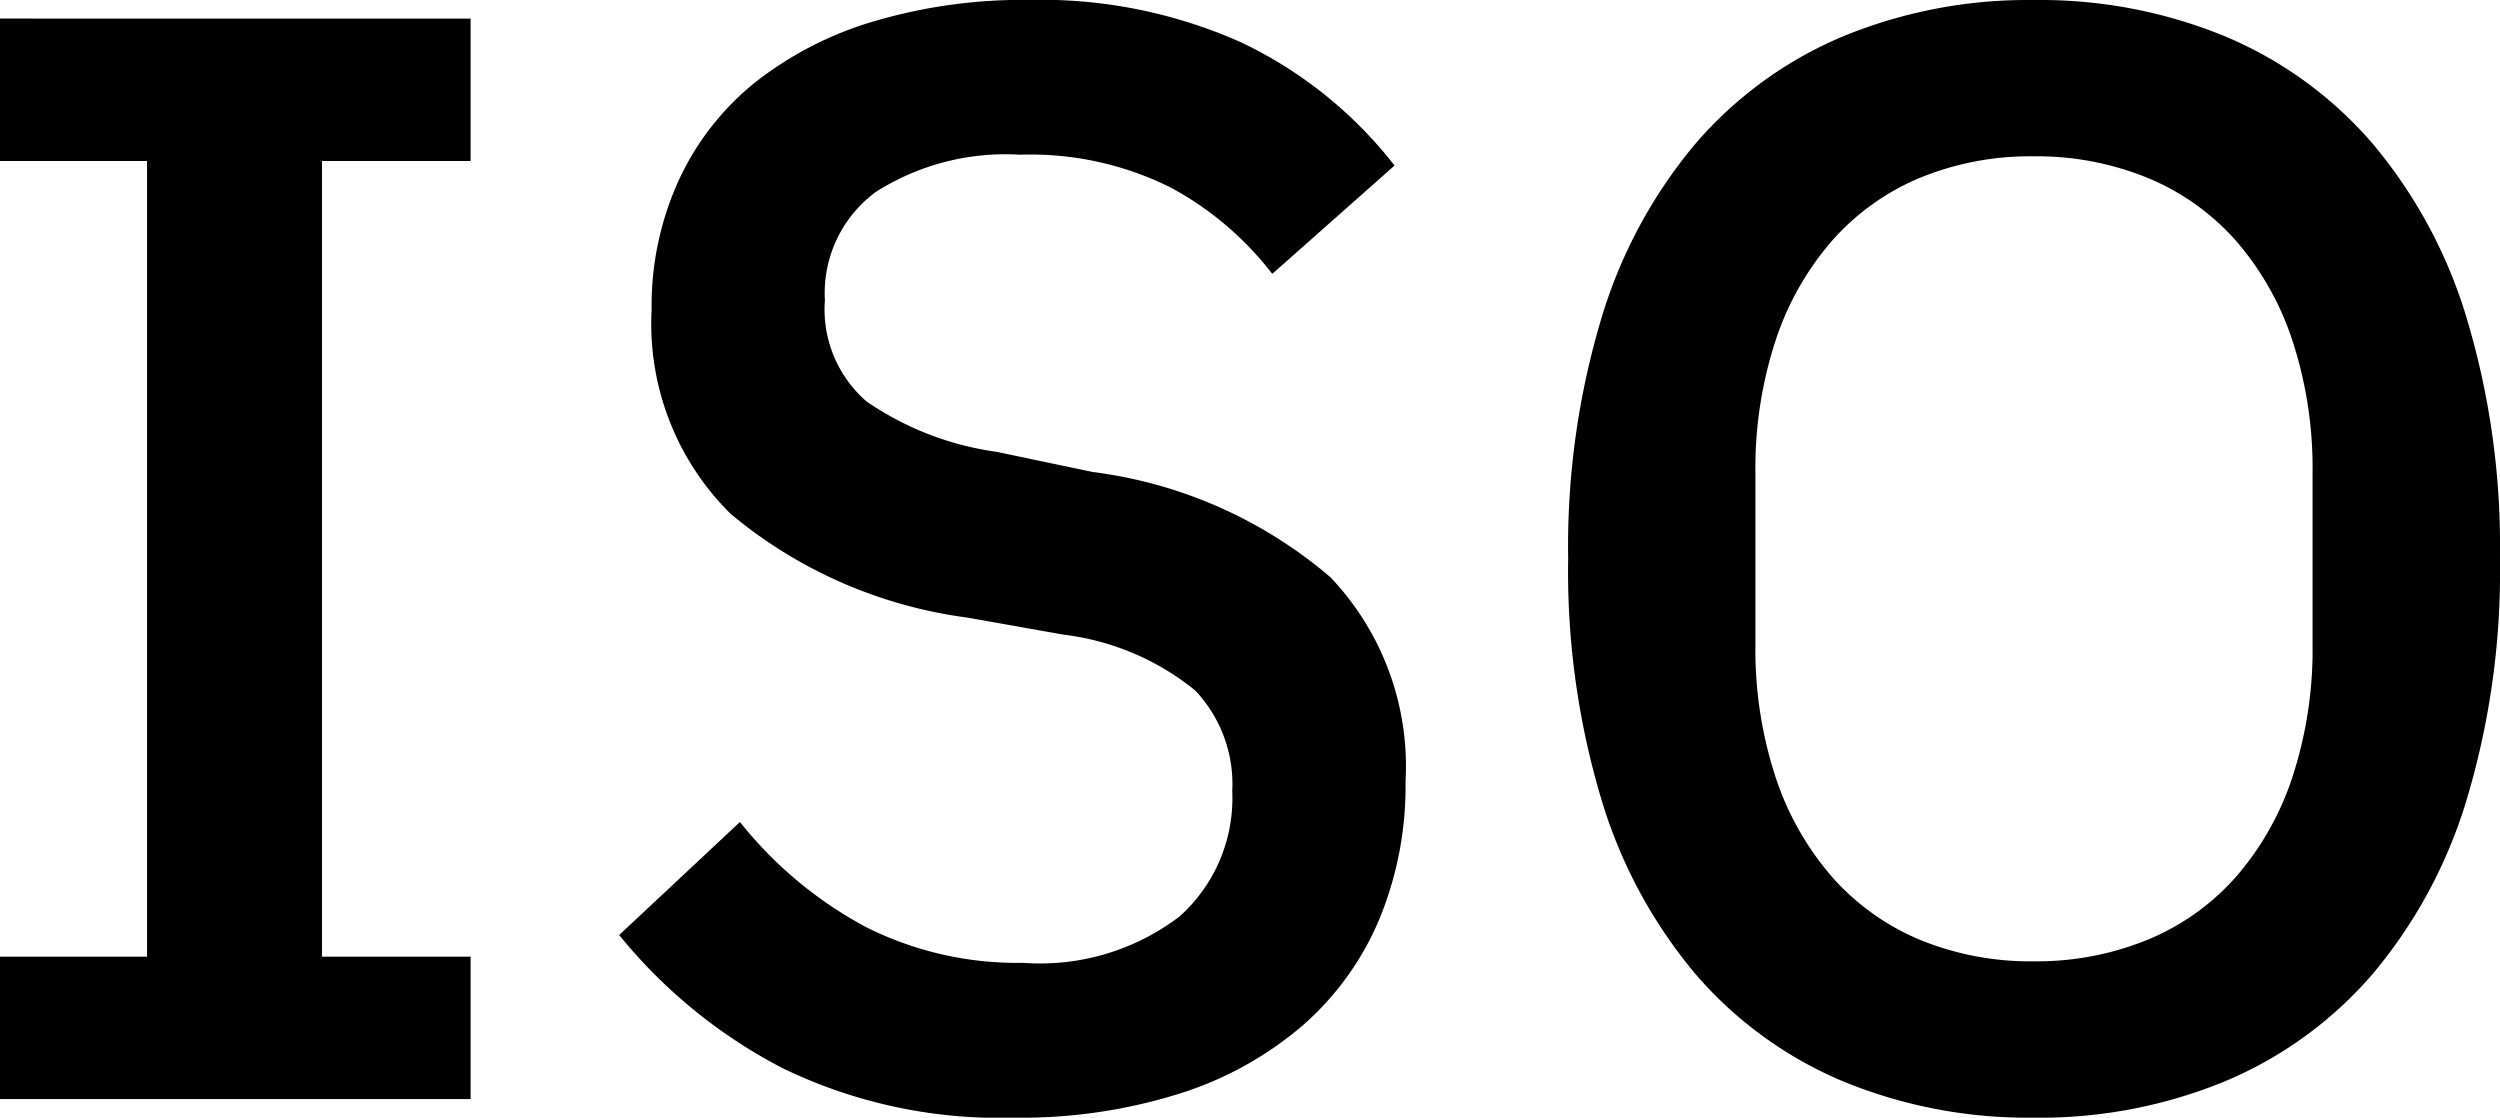
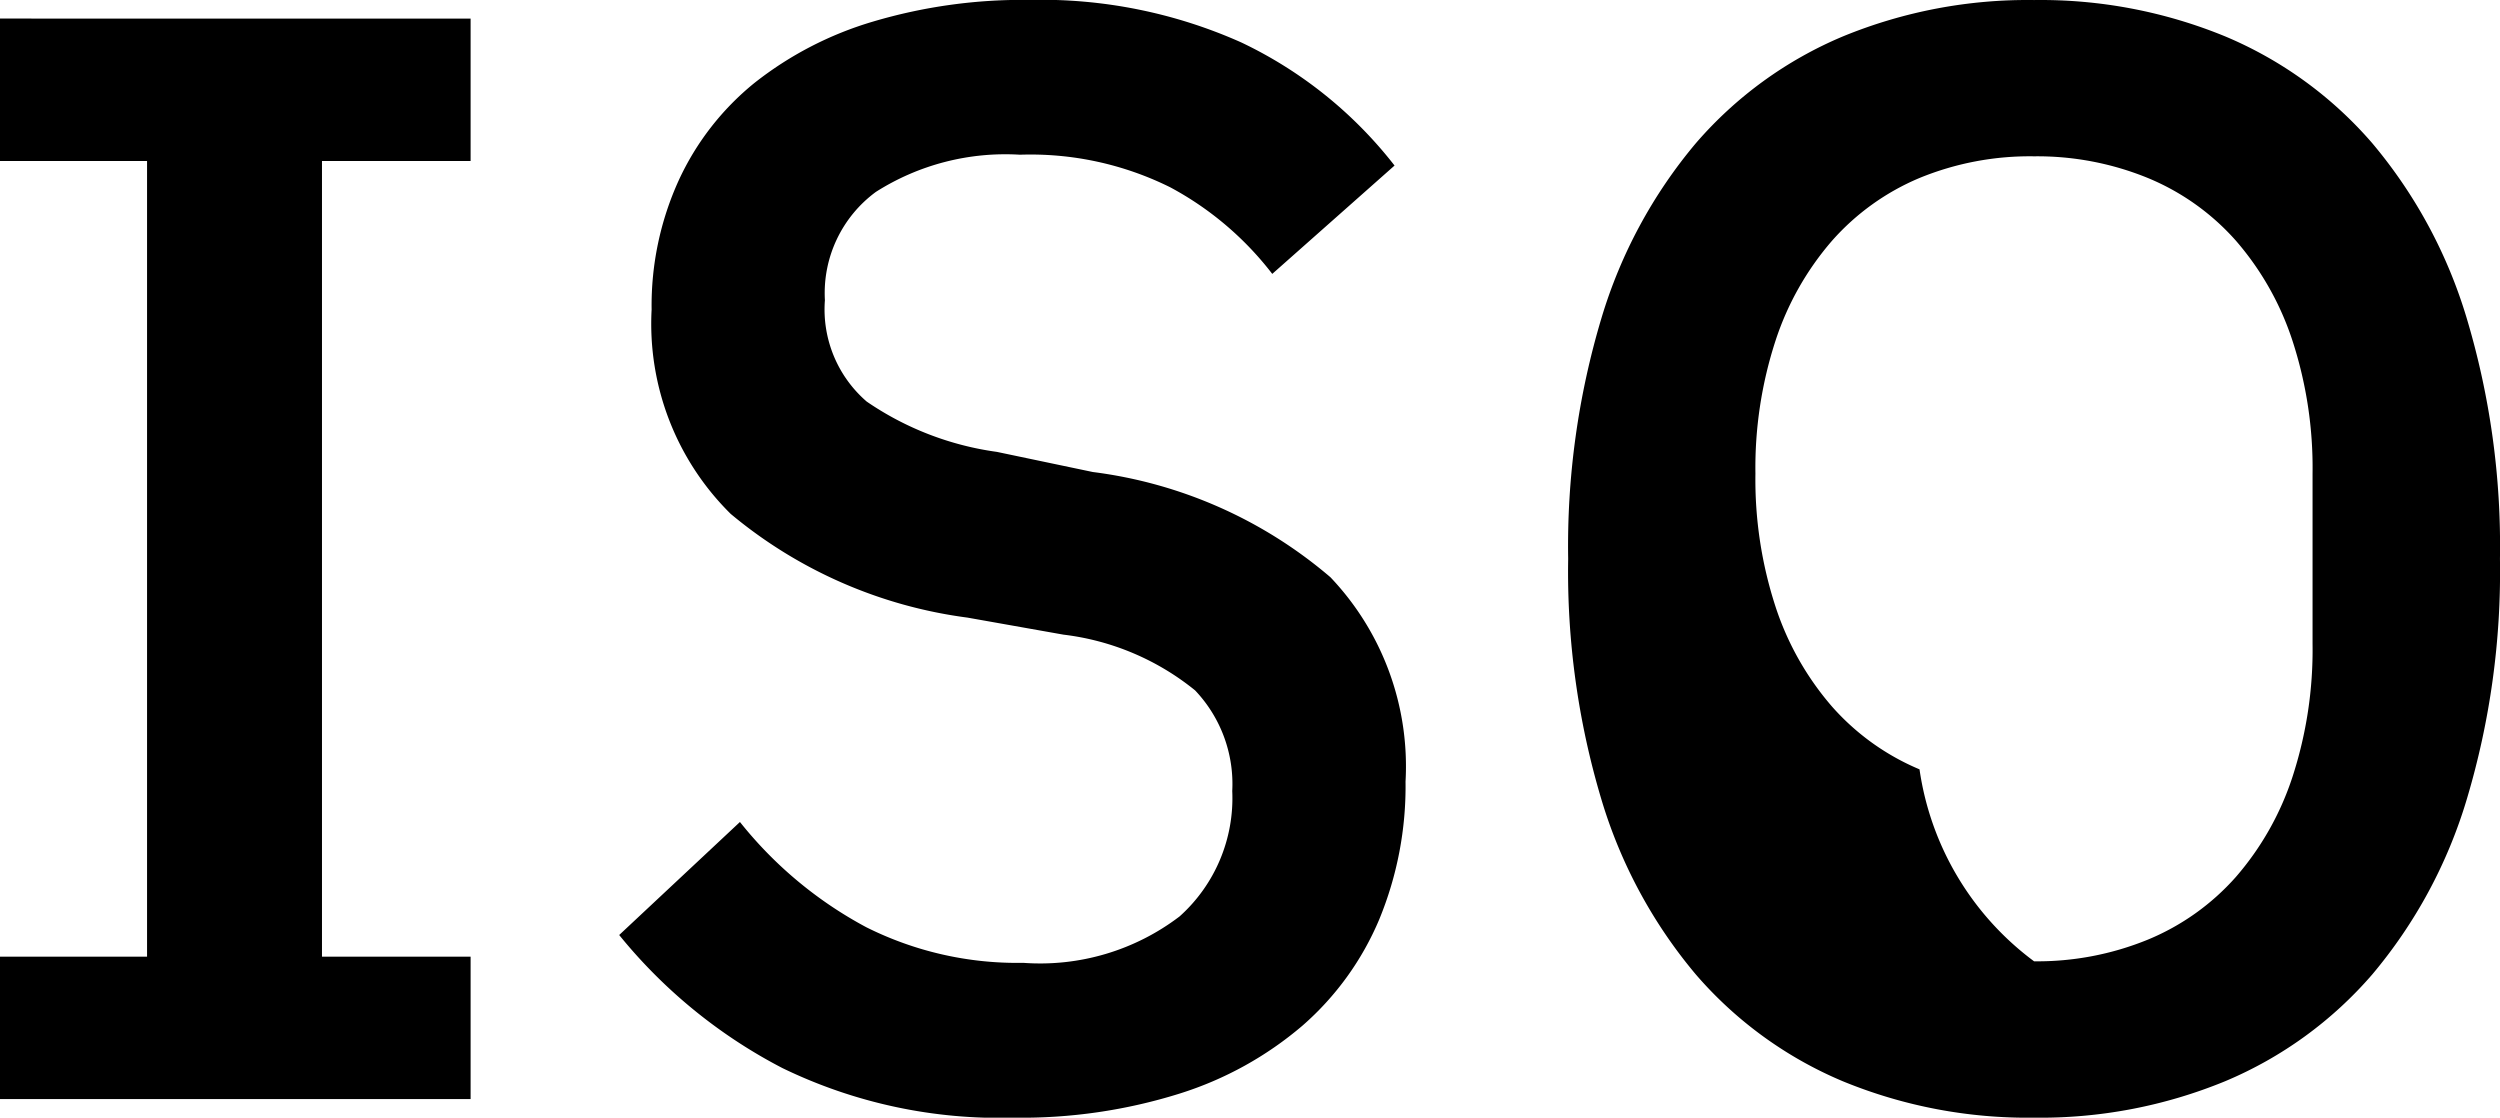
<svg xmlns="http://www.w3.org/2000/svg" width="65.299" height="29.193" viewBox="0 0 65.299 29.193">
-   <path id="Tracciato_18" data-name="Tracciato 18" d="M3.08-10.342v-3.72H6.921V-34.845H3.08v-3.72H15.372v3.72H11.49v20.783h3.882v3.72Zm26.484.485a12.965,12.965,0,0,1-6.045-1.294,13.466,13.466,0,0,1-4.266-3.477l3.154-2.952a10.591,10.591,0,0,0,3.3,2.749,8.809,8.809,0,0,0,4.1.93,6.009,6.009,0,0,0,4.084-1.213,4.147,4.147,0,0,0,1.375-3.275,3.551,3.551,0,0,0-.97-2.628,6.725,6.725,0,0,0-3.437-1.456l-2.507-.445a12.1,12.1,0,0,1-6.186-2.709A6.975,6.975,0,0,1,20.1-30.963a7.887,7.887,0,0,1,.708-3.376,7.085,7.085,0,0,1,1.981-2.547,9.2,9.2,0,0,1,3.093-1.6,13.72,13.72,0,0,1,4.084-.566,12.815,12.815,0,0,1,5.539,1.112,11.106,11.106,0,0,1,4,3.214l-3.194,2.83a8.307,8.307,0,0,0-2.669-2.264,8.2,8.2,0,0,0-3.922-.849,6.306,6.306,0,0,0-3.76.97,3.281,3.281,0,0,0-1.334,2.83,3.18,3.18,0,0,0,1.092,2.648,7.919,7.919,0,0,0,3.4,1.314l2.507.526a11.835,11.835,0,0,1,6.206,2.749,7.17,7.17,0,0,1,1.961,5.337,9.111,9.111,0,0,1-.687,3.6,7.58,7.58,0,0,1-2,2.77,9.156,9.156,0,0,1-3.214,1.779A13.791,13.791,0,0,1,29.564-9.857Zm26.645,0a12.685,12.685,0,0,1-4.993-.95,10.383,10.383,0,0,1-3.841-2.79,12.791,12.791,0,0,1-2.466-4.569,20.727,20.727,0,0,1-.869-6.287,20.727,20.727,0,0,1,.869-6.287,12.791,12.791,0,0,1,2.466-4.569,10.383,10.383,0,0,1,3.841-2.79,12.684,12.684,0,0,1,4.993-.95,12.685,12.685,0,0,1,4.993.95,10.383,10.383,0,0,1,3.841,2.79,12.791,12.791,0,0,1,2.466,4.569,20.727,20.727,0,0,1,.869,6.287,20.727,20.727,0,0,1-.869,6.287A12.791,12.791,0,0,1,65.044-13.6a10.383,10.383,0,0,1-3.841,2.79A12.685,12.685,0,0,1,56.209-9.857Zm0-4.084a7.632,7.632,0,0,0,2.972-.566,6.265,6.265,0,0,0,2.3-1.638,7.569,7.569,0,0,0,1.476-2.608,10.709,10.709,0,0,0,.526-3.477v-4.448a10.709,10.709,0,0,0-.526-3.477,7.569,7.569,0,0,0-1.476-2.608,6.265,6.265,0,0,0-2.3-1.638,7.632,7.632,0,0,0-2.972-.566,7.591,7.591,0,0,0-2.992.566,6.3,6.3,0,0,0-2.284,1.638,7.569,7.569,0,0,0-1.476,2.608,10.709,10.709,0,0,0-.526,3.477v4.448a10.709,10.709,0,0,0,.526,3.477,7.569,7.569,0,0,0,1.476,2.608,6.3,6.3,0,0,0,2.284,1.638A7.591,7.591,0,0,0,56.209-13.941Z" transform="translate(-3.08 39.05)" />
+   <path id="Tracciato_18" data-name="Tracciato 18" d="M3.08-10.342v-3.72H6.921V-34.845H3.08v-3.72H15.372v3.72H11.49v20.783h3.882v3.72Zm26.484.485a12.965,12.965,0,0,1-6.045-1.294,13.466,13.466,0,0,1-4.266-3.477l3.154-2.952a10.591,10.591,0,0,0,3.3,2.749,8.809,8.809,0,0,0,4.1.93,6.009,6.009,0,0,0,4.084-1.213,4.147,4.147,0,0,0,1.375-3.275,3.551,3.551,0,0,0-.97-2.628,6.725,6.725,0,0,0-3.437-1.456l-2.507-.445a12.1,12.1,0,0,1-6.186-2.709A6.975,6.975,0,0,1,20.1-30.963a7.887,7.887,0,0,1,.708-3.376,7.085,7.085,0,0,1,1.981-2.547,9.2,9.2,0,0,1,3.093-1.6,13.72,13.72,0,0,1,4.084-.566,12.815,12.815,0,0,1,5.539,1.112,11.106,11.106,0,0,1,4,3.214l-3.194,2.83a8.307,8.307,0,0,0-2.669-2.264,8.2,8.2,0,0,0-3.922-.849,6.306,6.306,0,0,0-3.76.97,3.281,3.281,0,0,0-1.334,2.83,3.18,3.18,0,0,0,1.092,2.648,7.919,7.919,0,0,0,3.4,1.314l2.507.526a11.835,11.835,0,0,1,6.206,2.749,7.17,7.17,0,0,1,1.961,5.337,9.111,9.111,0,0,1-.687,3.6,7.58,7.58,0,0,1-2,2.77,9.156,9.156,0,0,1-3.214,1.779A13.791,13.791,0,0,1,29.564-9.857Zm26.645,0a12.685,12.685,0,0,1-4.993-.95,10.383,10.383,0,0,1-3.841-2.79,12.791,12.791,0,0,1-2.466-4.569,20.727,20.727,0,0,1-.869-6.287,20.727,20.727,0,0,1,.869-6.287,12.791,12.791,0,0,1,2.466-4.569,10.383,10.383,0,0,1,3.841-2.79,12.684,12.684,0,0,1,4.993-.95,12.685,12.685,0,0,1,4.993.95,10.383,10.383,0,0,1,3.841,2.79,12.791,12.791,0,0,1,2.466,4.569,20.727,20.727,0,0,1,.869,6.287,20.727,20.727,0,0,1-.869,6.287A12.791,12.791,0,0,1,65.044-13.6a10.383,10.383,0,0,1-3.841,2.79A12.685,12.685,0,0,1,56.209-9.857Zm0-4.084a7.632,7.632,0,0,0,2.972-.566,6.265,6.265,0,0,0,2.3-1.638,7.569,7.569,0,0,0,1.476-2.608,10.709,10.709,0,0,0,.526-3.477v-4.448a10.709,10.709,0,0,0-.526-3.477,7.569,7.569,0,0,0-1.476-2.608,6.265,6.265,0,0,0-2.3-1.638,7.632,7.632,0,0,0-2.972-.566,7.591,7.591,0,0,0-2.992.566,6.3,6.3,0,0,0-2.284,1.638,7.569,7.569,0,0,0-1.476,2.608,10.709,10.709,0,0,0-.526,3.477a10.709,10.709,0,0,0,.526,3.477,7.569,7.569,0,0,0,1.476,2.608,6.3,6.3,0,0,0,2.284,1.638A7.591,7.591,0,0,0,56.209-13.941Z" transform="translate(-3.08 39.05)" />
</svg>